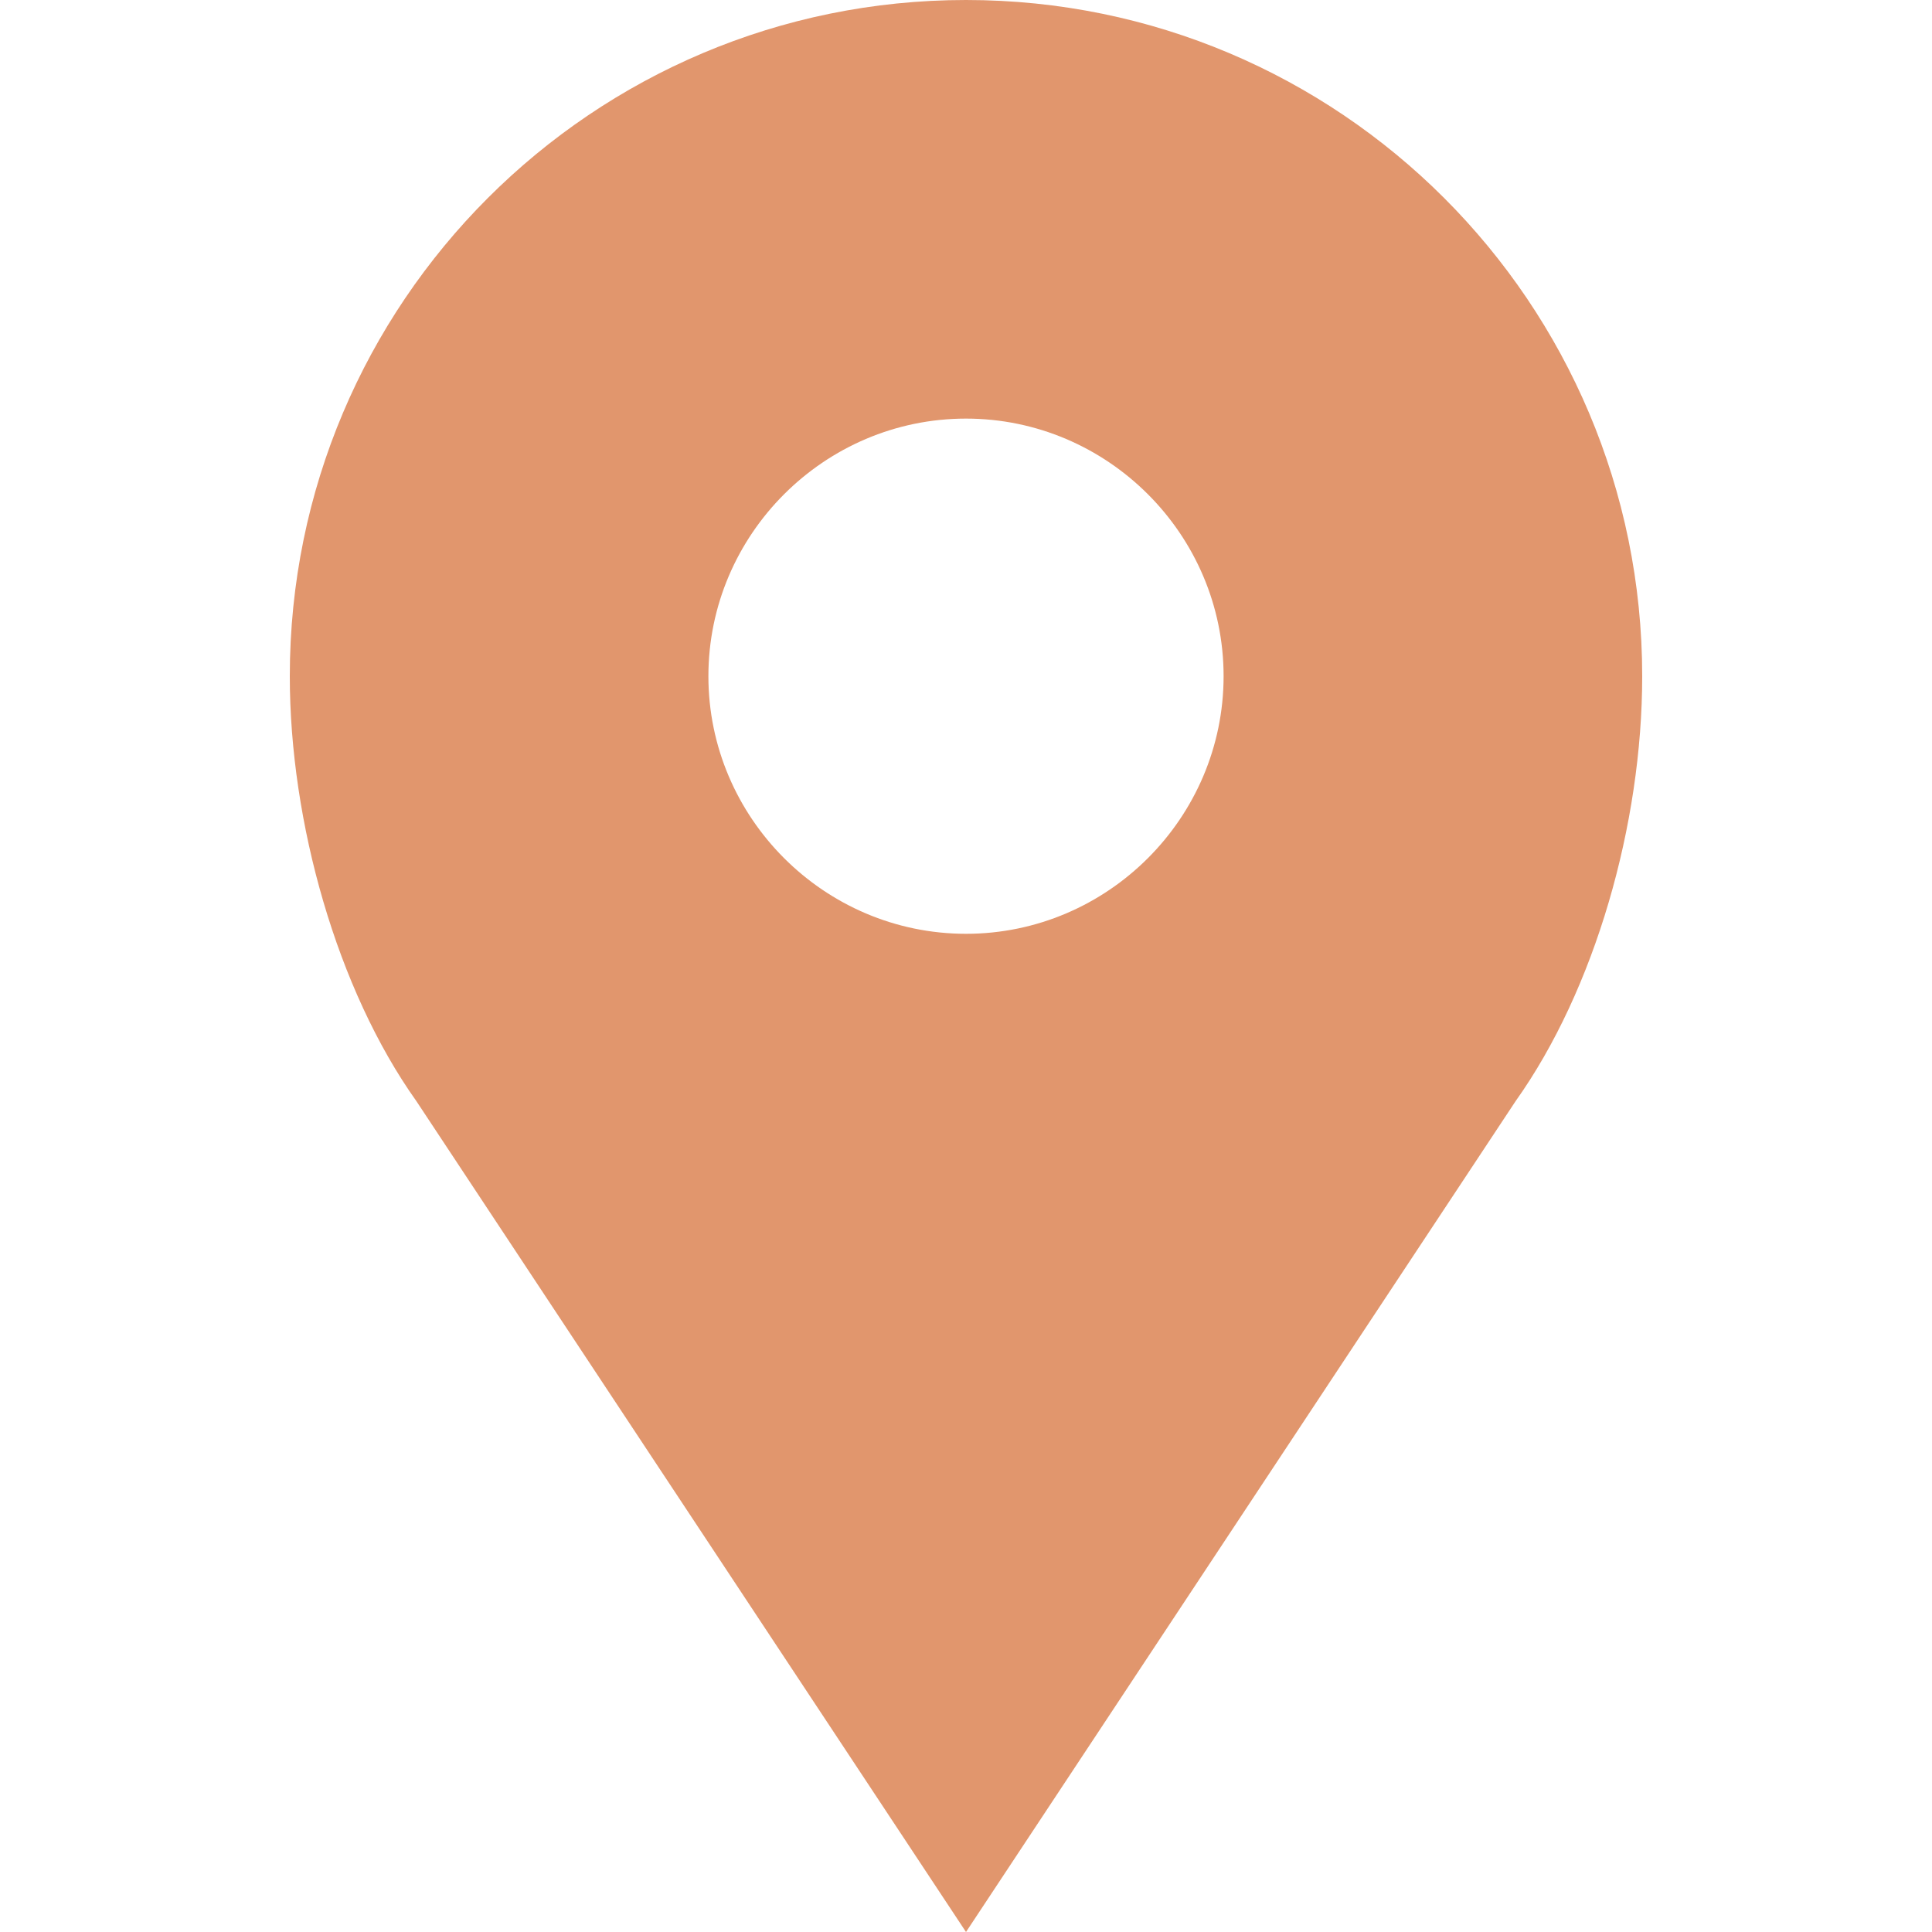
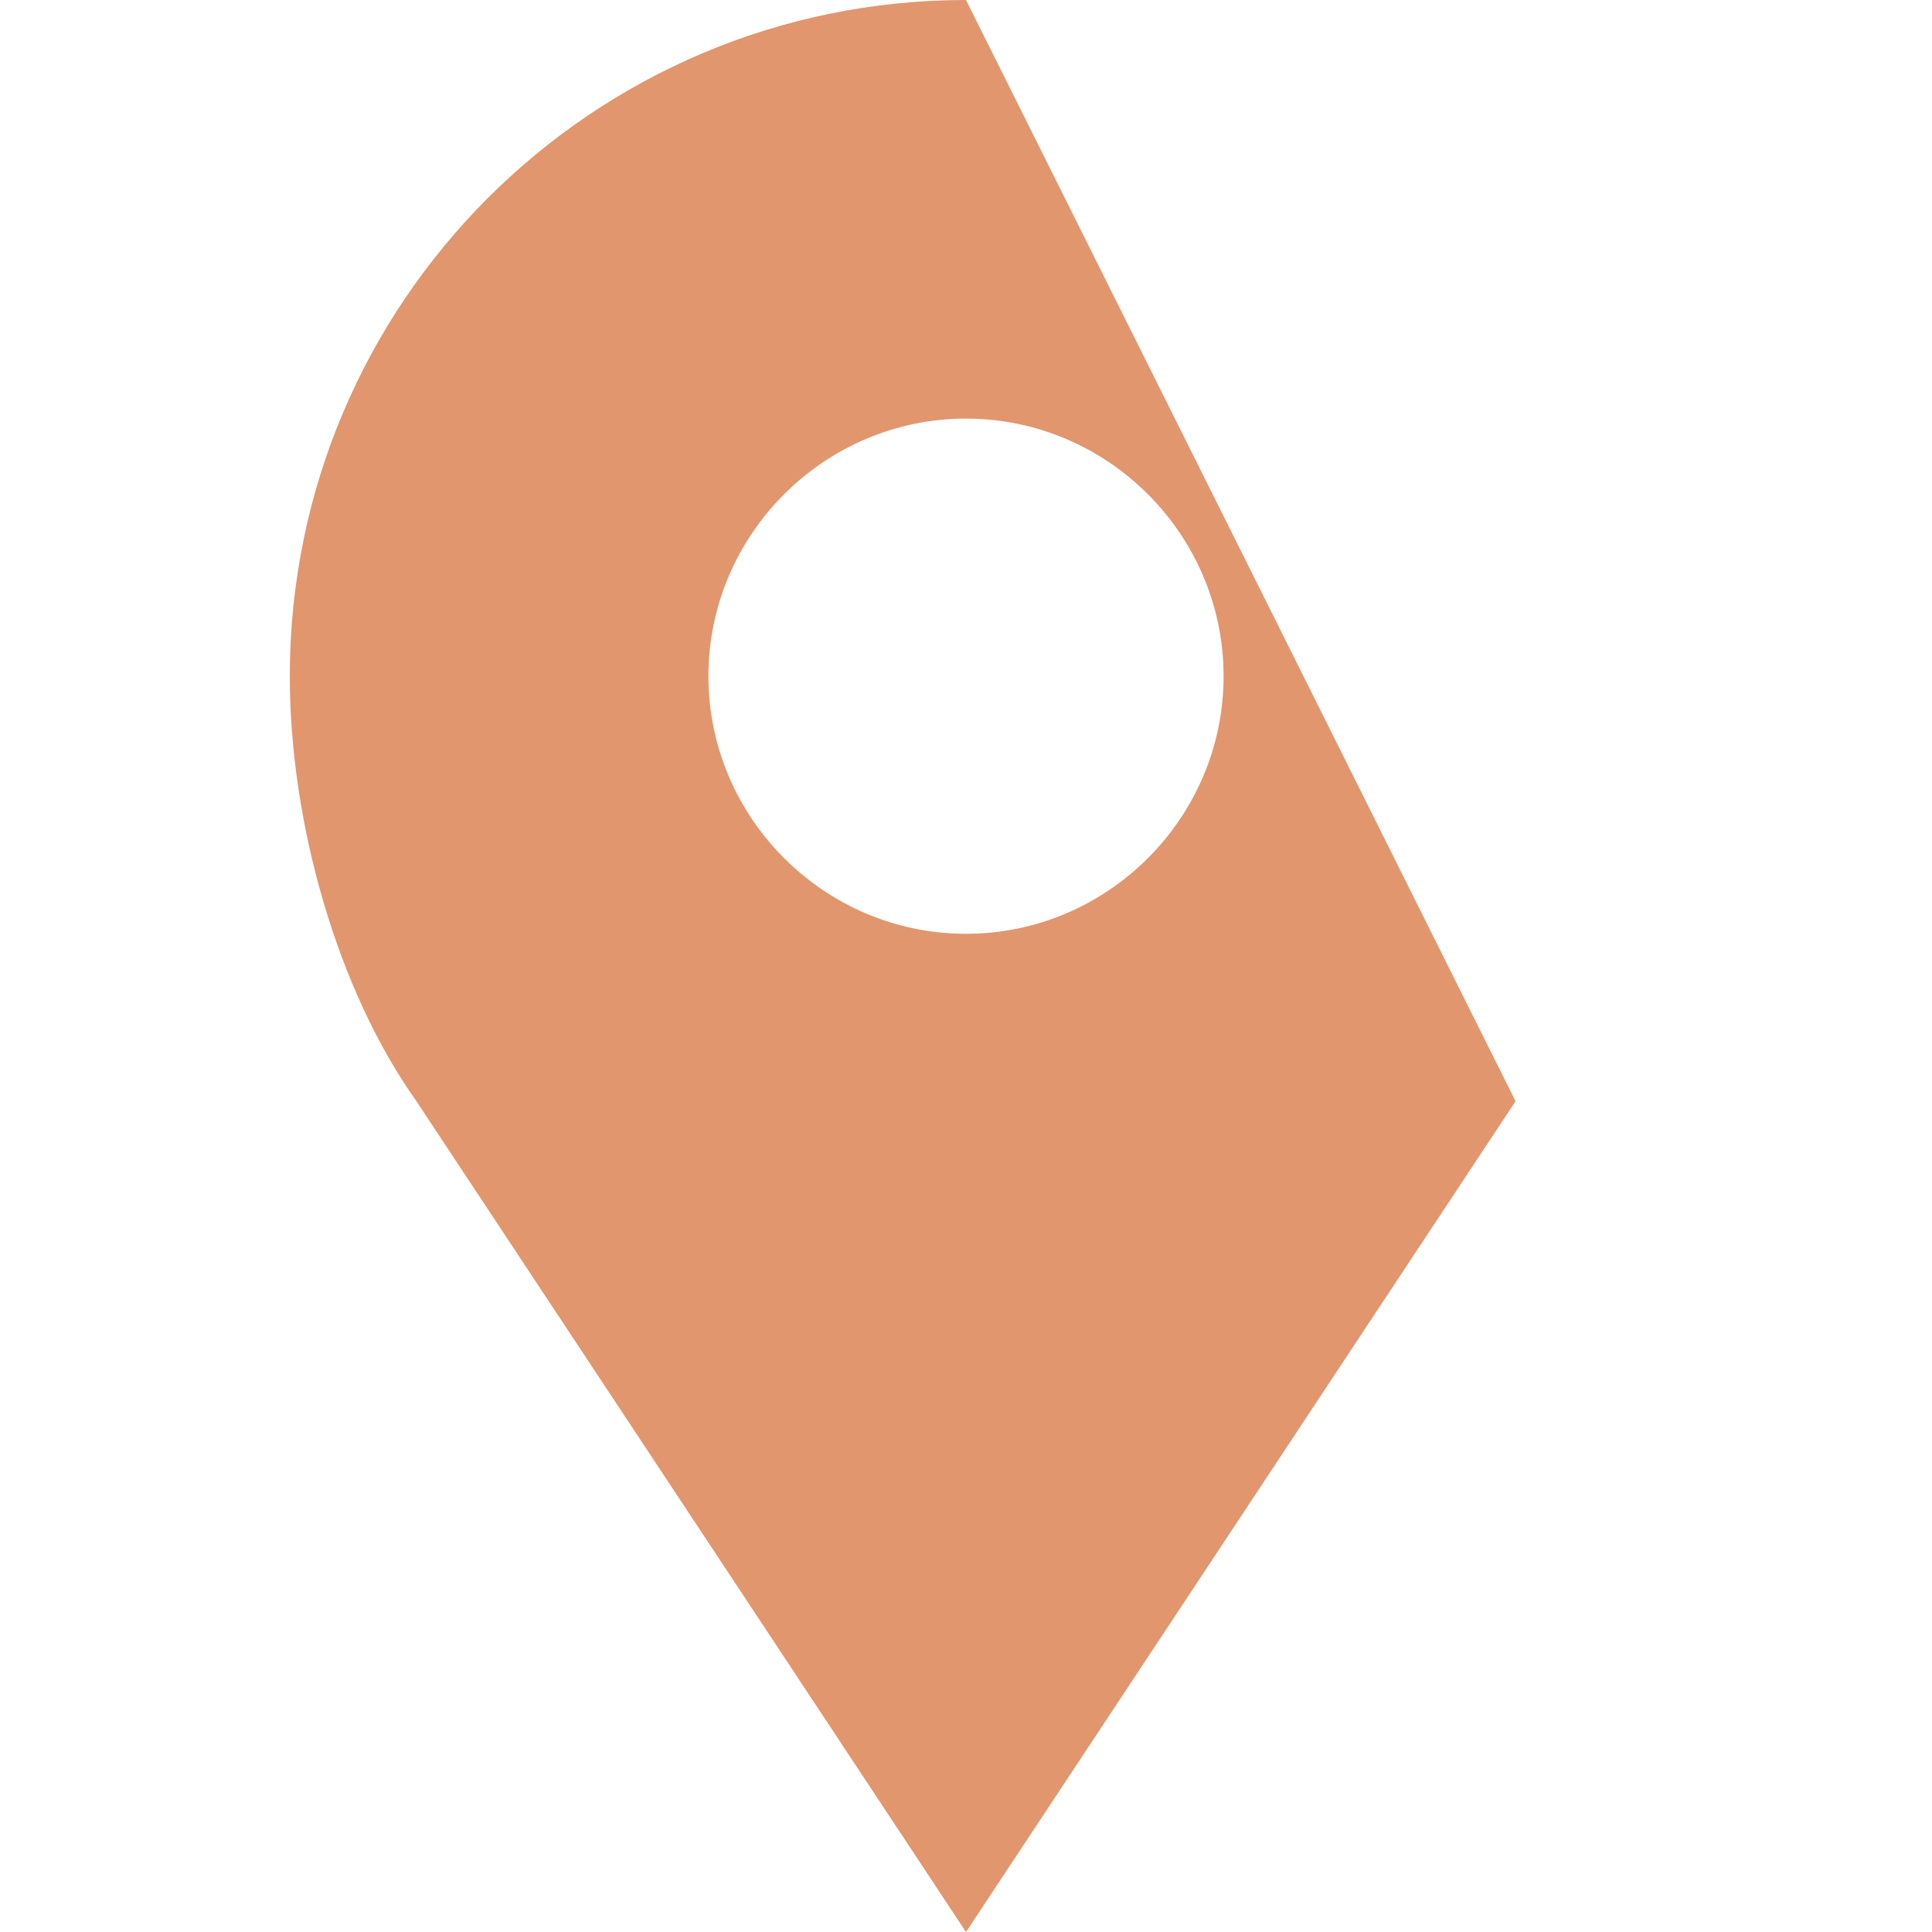
<svg xmlns="http://www.w3.org/2000/svg" xmlns:ns1="http://sodipodi.sourceforge.net/DTD/sodipodi-0.dtd" xmlns:ns2="http://www.inkscape.org/namespaces/inkscape" width="1080pt" height="1080pt" version="1.1" viewBox="0 0 1080 1080" id="svg1" ns1:docname="btnPlotMap.svg" ns2:version="1.4.2 (f4327f4, 2025-05-13)" ns2:export-filename="btnPlotMap.png" ns2:export-xdpi="96" ns2:export-ydpi="96">
  <defs id="defs1" />
  <ns1:namedview id="namedview1" pagecolor="#ffffff" bordercolor="#000000" borderopacity="0.25" ns2:showpageshadow="2" ns2:pageopacity="0.0" ns2:pagecheckerboard="0" ns2:deskcolor="#d1d1d1" ns2:document-units="pt" ns2:zoom="0.508125" ns2:cx="503.81304" ns2:cy="719.31119" ns2:window-width="1920" ns2:window-height="1094" ns2:window-x="-11" ns2:window-y="-11" ns2:window-maximized="1" ns2:current-layer="svg1" />
-   <path d="m 539.999,0 c -208.8,0 -378,169.2 -378,378 0,81.602 26.398,175.2 70.801,237.6 L 540,1080 847.2,615.6 c 44.398,-62.398 70.801,-154.8 70.801,-237.6 0,-208.8 -169.2,-378 -378,-378 z m 0,522 c -79.199,0 -144,-64.801 -144,-144 0,-79.199 64.801,-144 144,-144 79.199,0 144,64.801 144,144 0,79.199 -64.801,144 -144,144 z" id="path1" style="font-variation-settings:normal;opacity:1;vector-effect:none;fill:#e1966d;fill-opacity:1;stroke-width:6.684;stroke-linecap:butt;stroke-linejoin:miter;stroke-miterlimit:4;stroke-dasharray:none;stroke-dashoffset:0;stroke-opacity:1;-inkscape-stroke:none;stop-color:#000000;stop-opacity:1" />
+   <path d="m 539.999,0 c -208.8,0 -378,169.2 -378,378 0,81.602 26.398,175.2 70.801,237.6 L 540,1080 847.2,615.6 z m 0,522 c -79.199,0 -144,-64.801 -144,-144 0,-79.199 64.801,-144 144,-144 79.199,0 144,64.801 144,144 0,79.199 -64.801,144 -144,144 z" id="path1" style="font-variation-settings:normal;opacity:1;vector-effect:none;fill:#e1966d;fill-opacity:1;stroke-width:6.684;stroke-linecap:butt;stroke-linejoin:miter;stroke-miterlimit:4;stroke-dasharray:none;stroke-dashoffset:0;stroke-opacity:1;-inkscape-stroke:none;stop-color:#000000;stop-opacity:1" />
</svg>